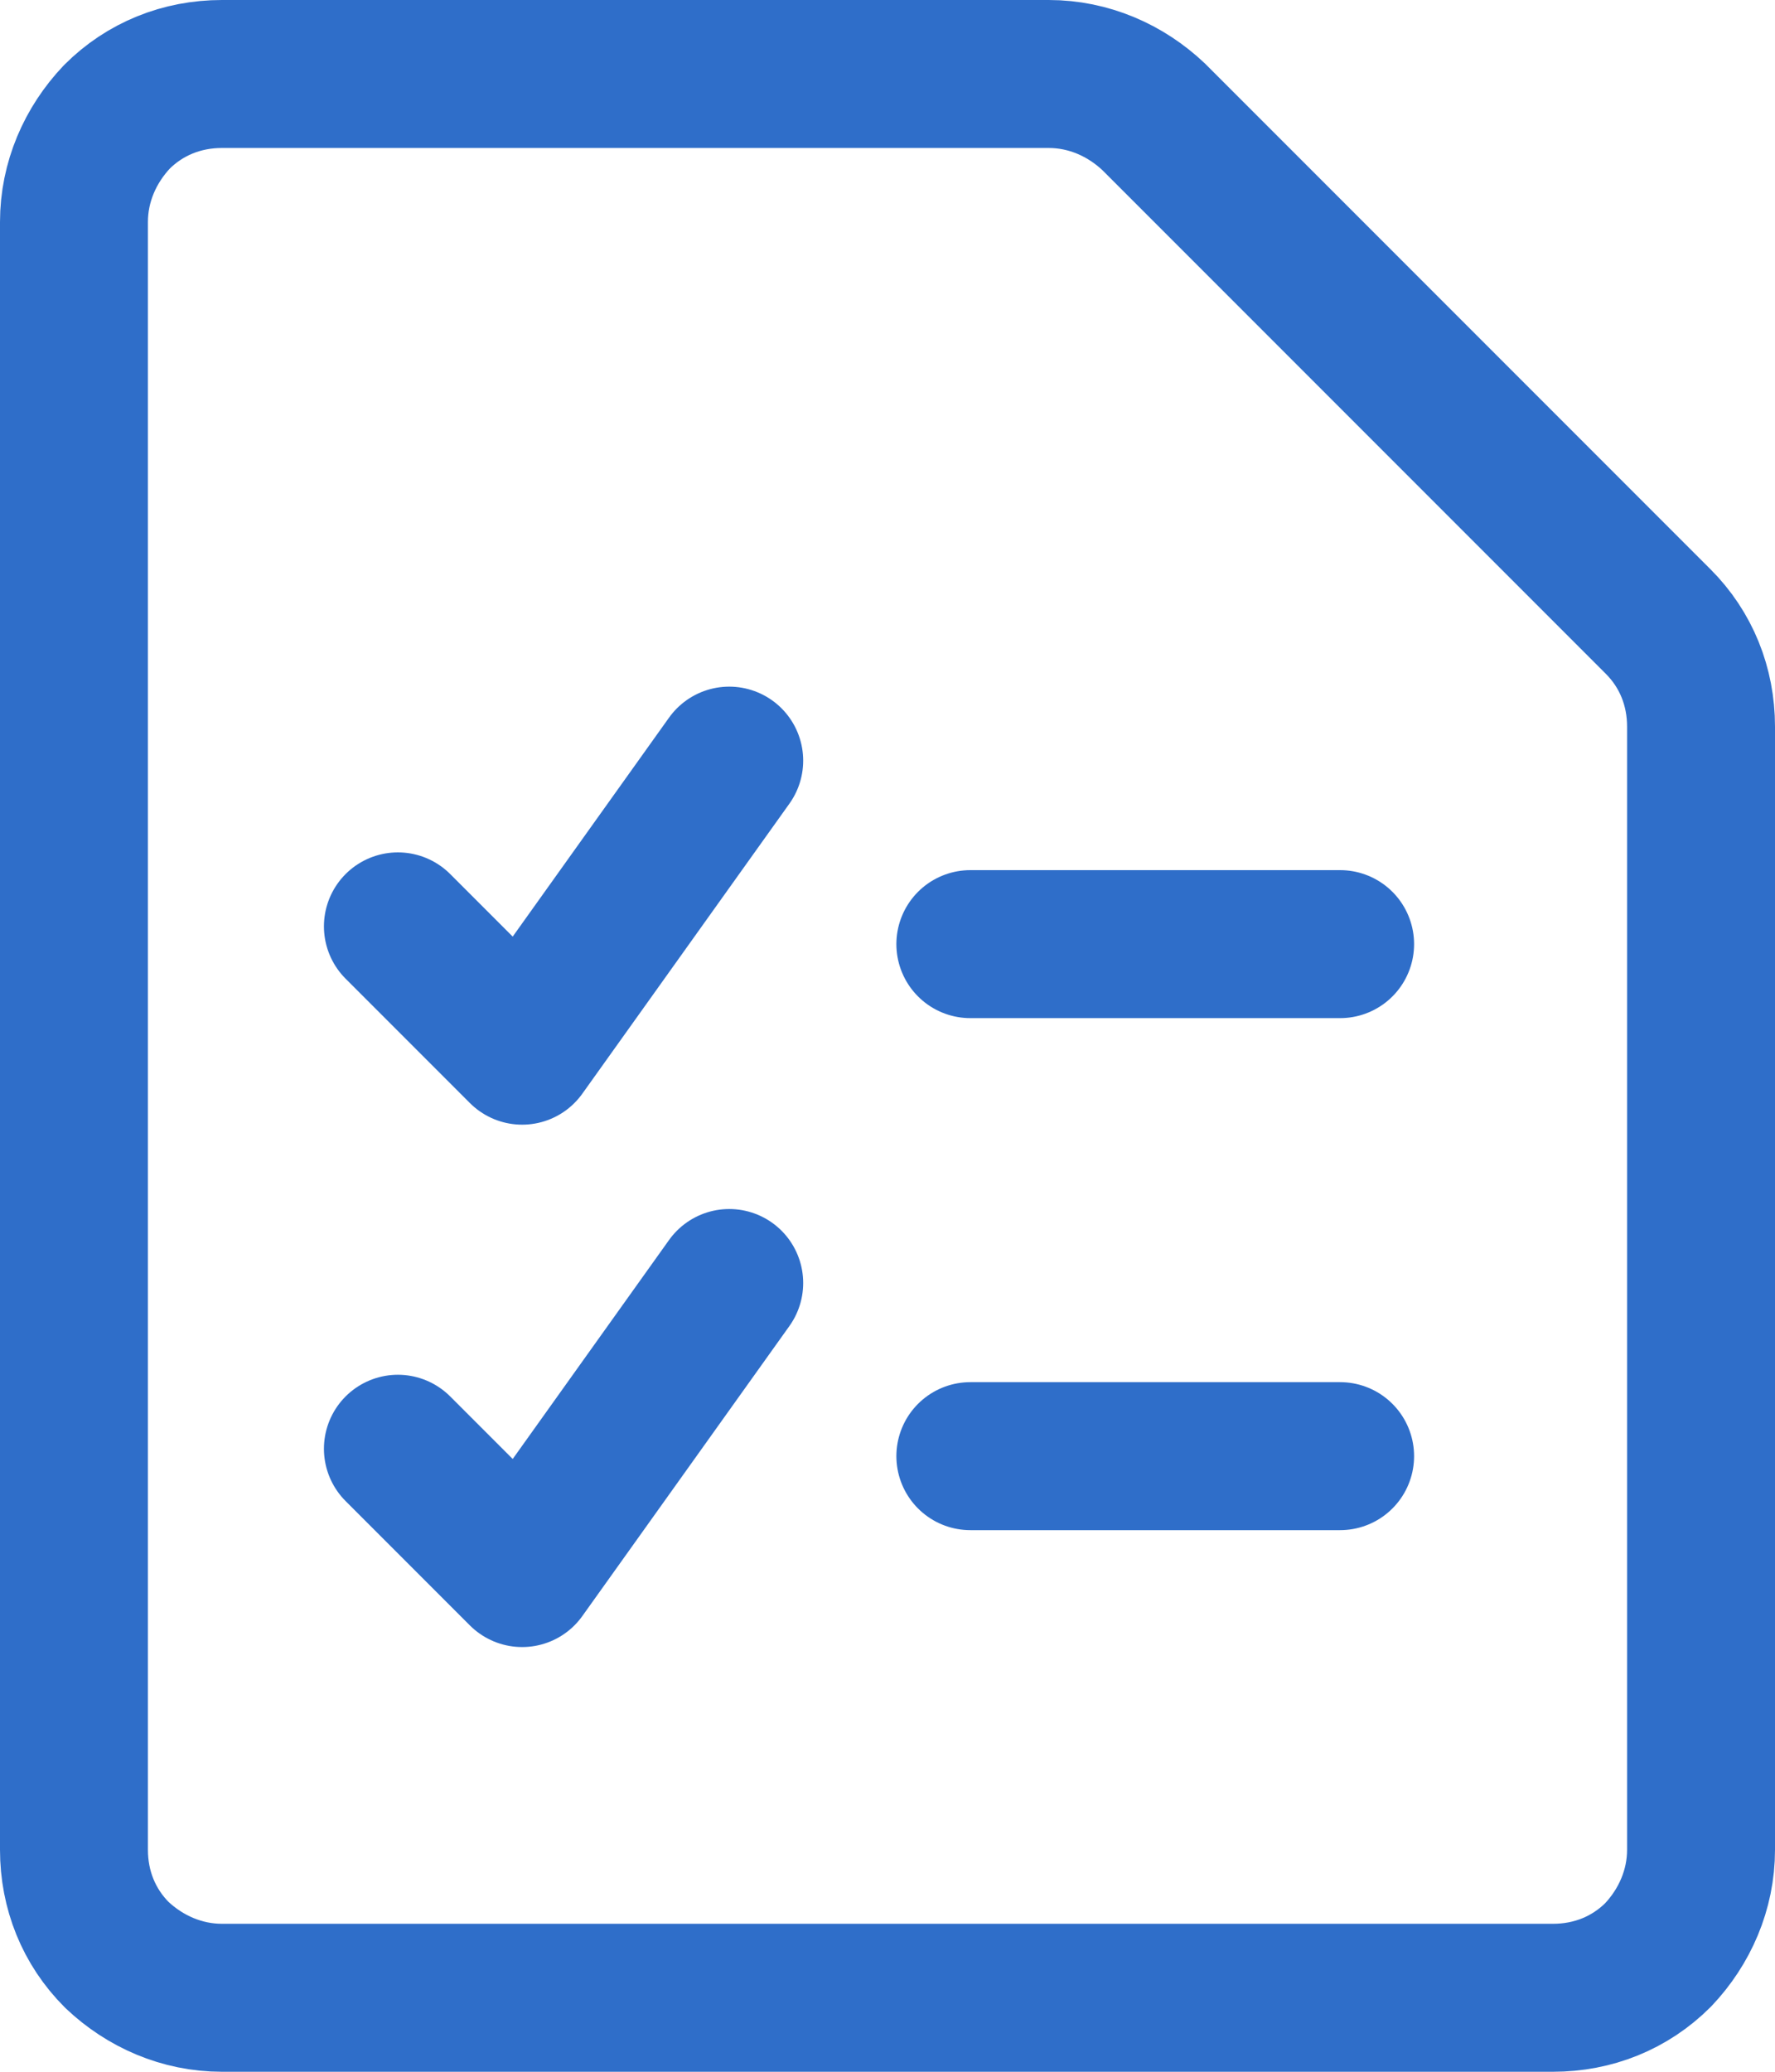
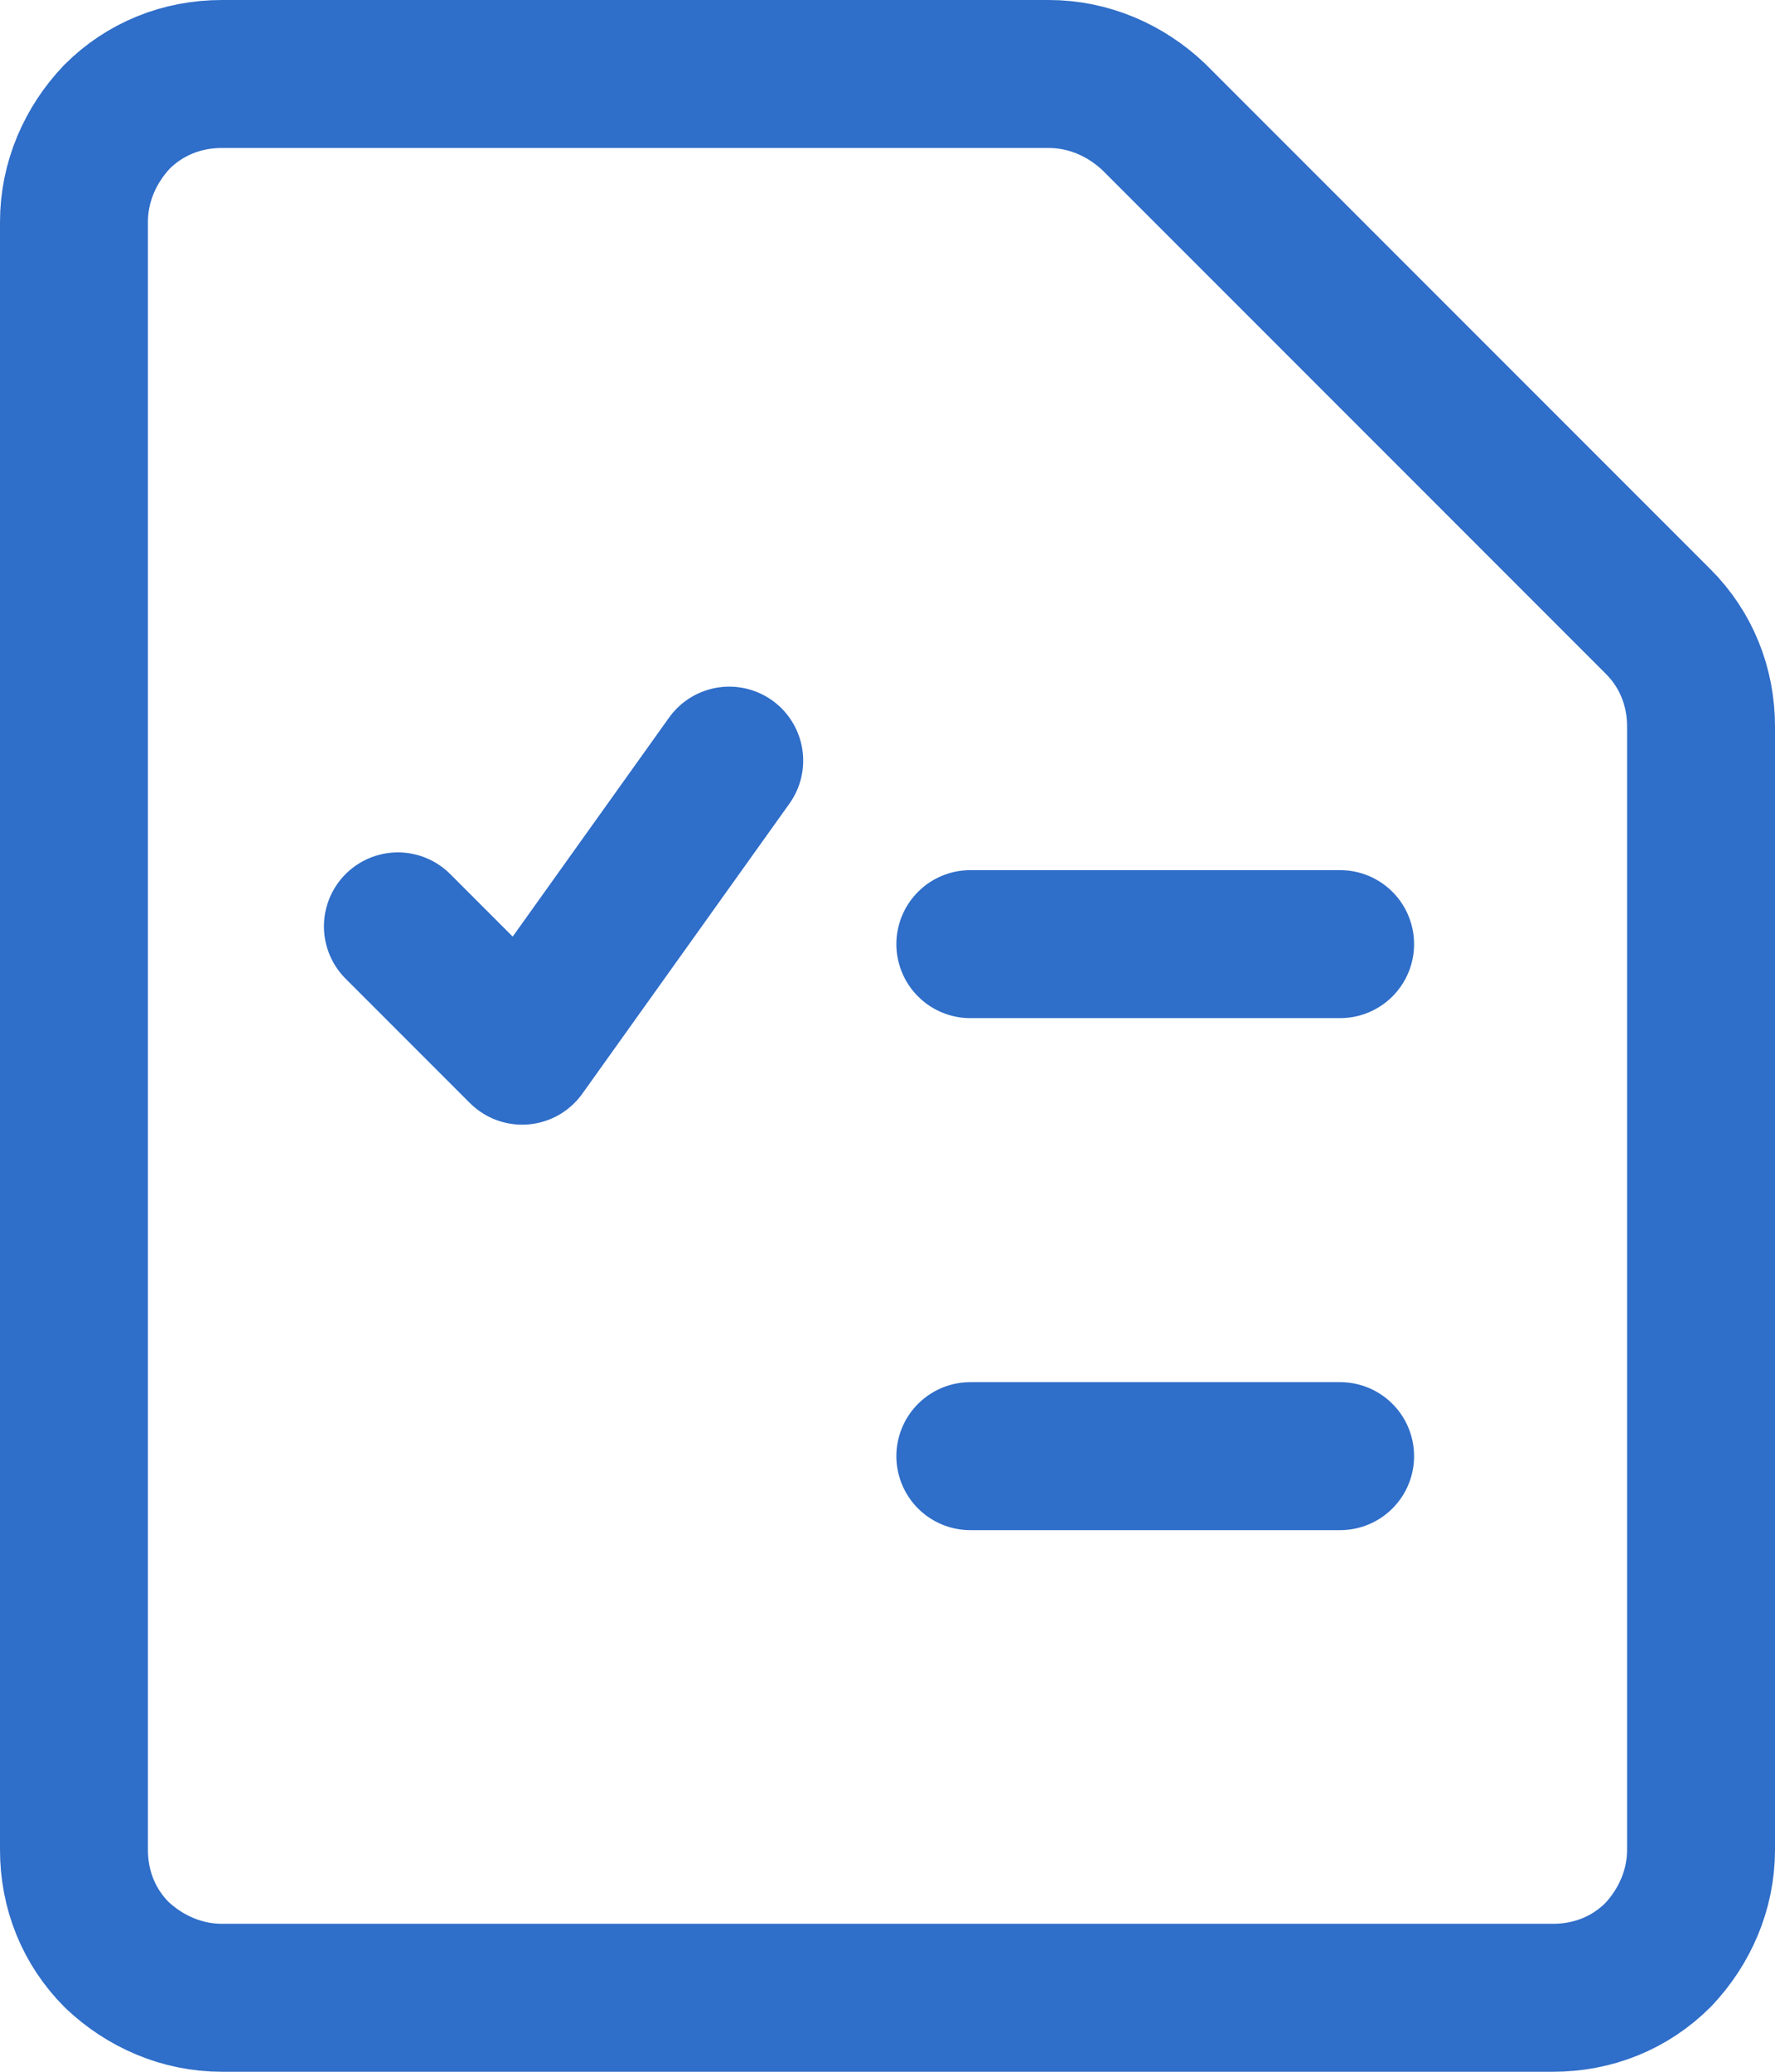
<svg xmlns="http://www.w3.org/2000/svg" width="12" height="14" viewBox="0 0 12 14" fill="none">
  <g clip-path="url(#clip0_1_209)">
    <path d="M11.5 12.5C11.5 12.77 11.39 13.02 11.21 13.21C11.02 13.4 10.77 13.5 10.5 13.5H1.5C1.23 13.5 0.98 13.39 0.79 13.21C0.6 13.02 0.5 12.77 0.5 12.5V1.5C0.5 1.23 0.61 0.98 0.79 0.79C0.98 0.6 1.23 0.5 1.5 0.5H7.09C7.36 0.5 7.61 0.61 7.8 0.79L11.21 4.2C11.4 4.39 11.5 4.64 11.5 4.91V12.5Z" stroke="#2F6EC9" stroke-linecap="round" stroke-linejoin="round" />
    <path d="M6.56 6.38H9.06" stroke="#2F6EC9" stroke-linecap="round" stroke-linejoin="round" />
    <path d="M6.56 9.84H9.06" stroke="#2F6EC9" stroke-linecap="round" stroke-linejoin="round" />
-     <path d="M2.69 9.79L3.53 10.63L4.93 8.67" stroke="#2F6EC9" stroke-linecap="round" stroke-linejoin="round" />
    <path d="M2.69 6.26L3.53 7.1L4.93 5.14" stroke="#2F6EC9" stroke-linecap="round" stroke-linejoin="round" />
  </g>
  <defs>
    <clipPath id="clip0_1_209">
      <rect width="12" height="14" fill="white" />
    </clipPath>
  </defs>
</svg>